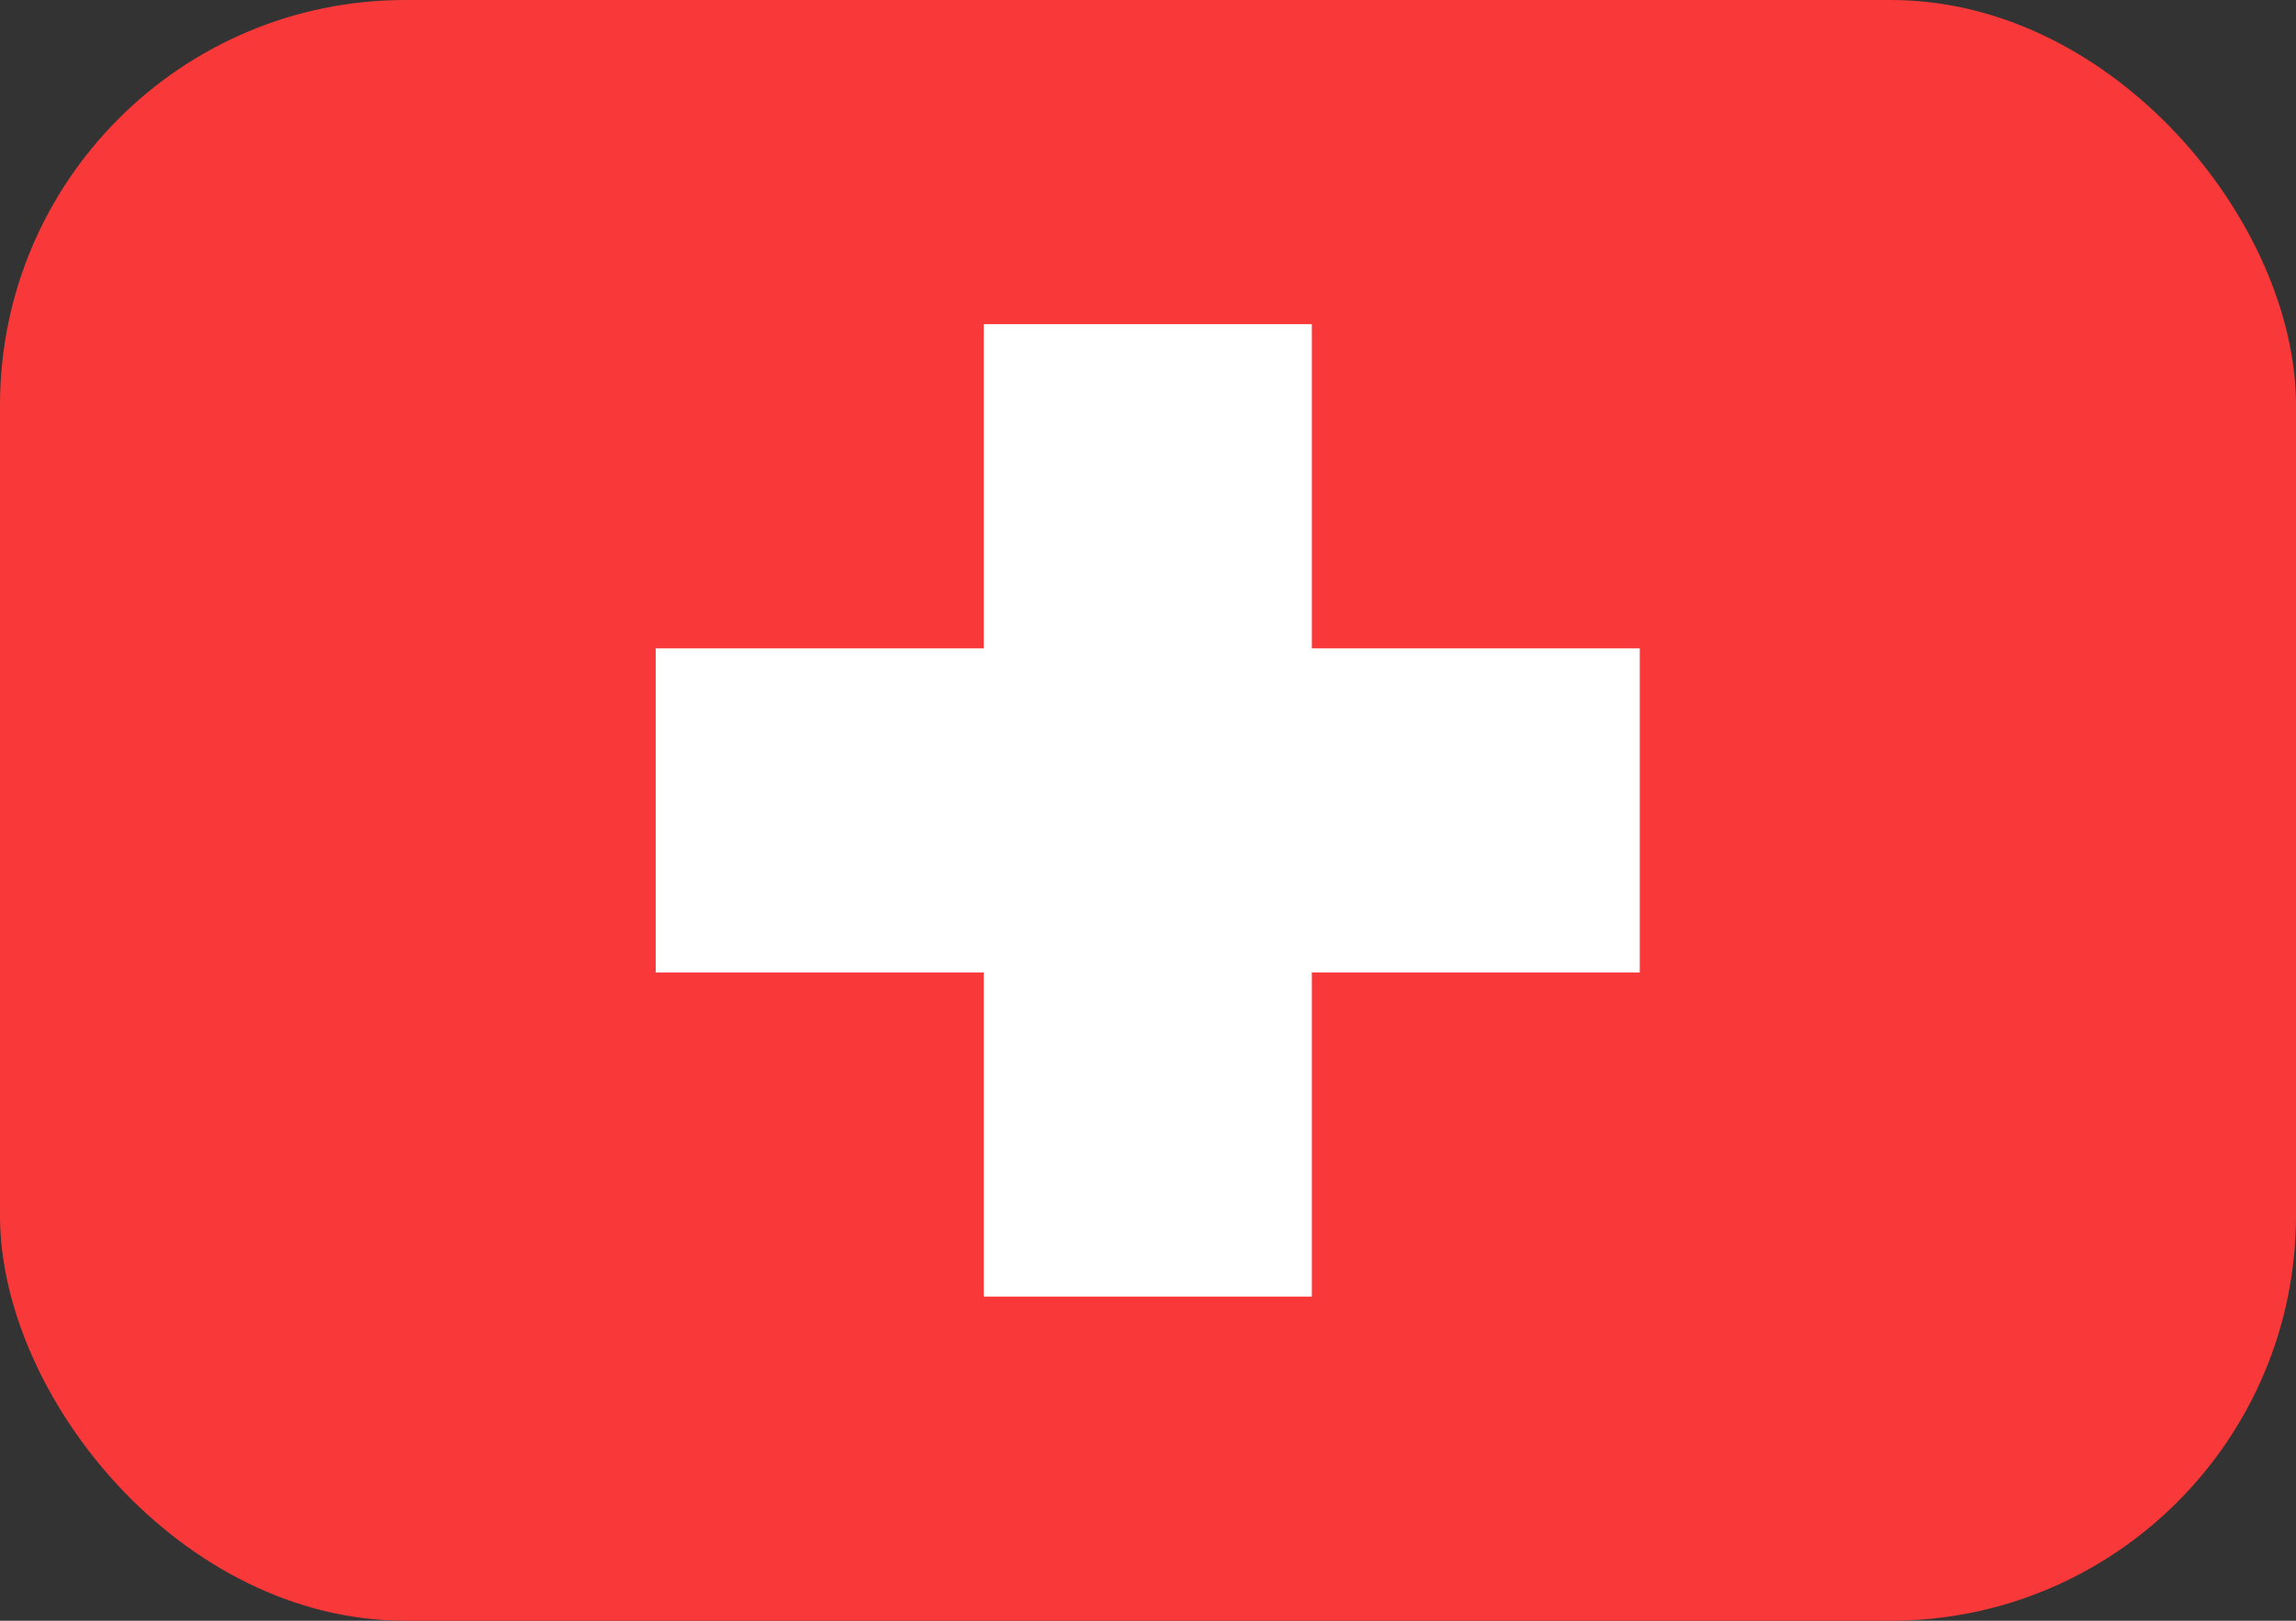
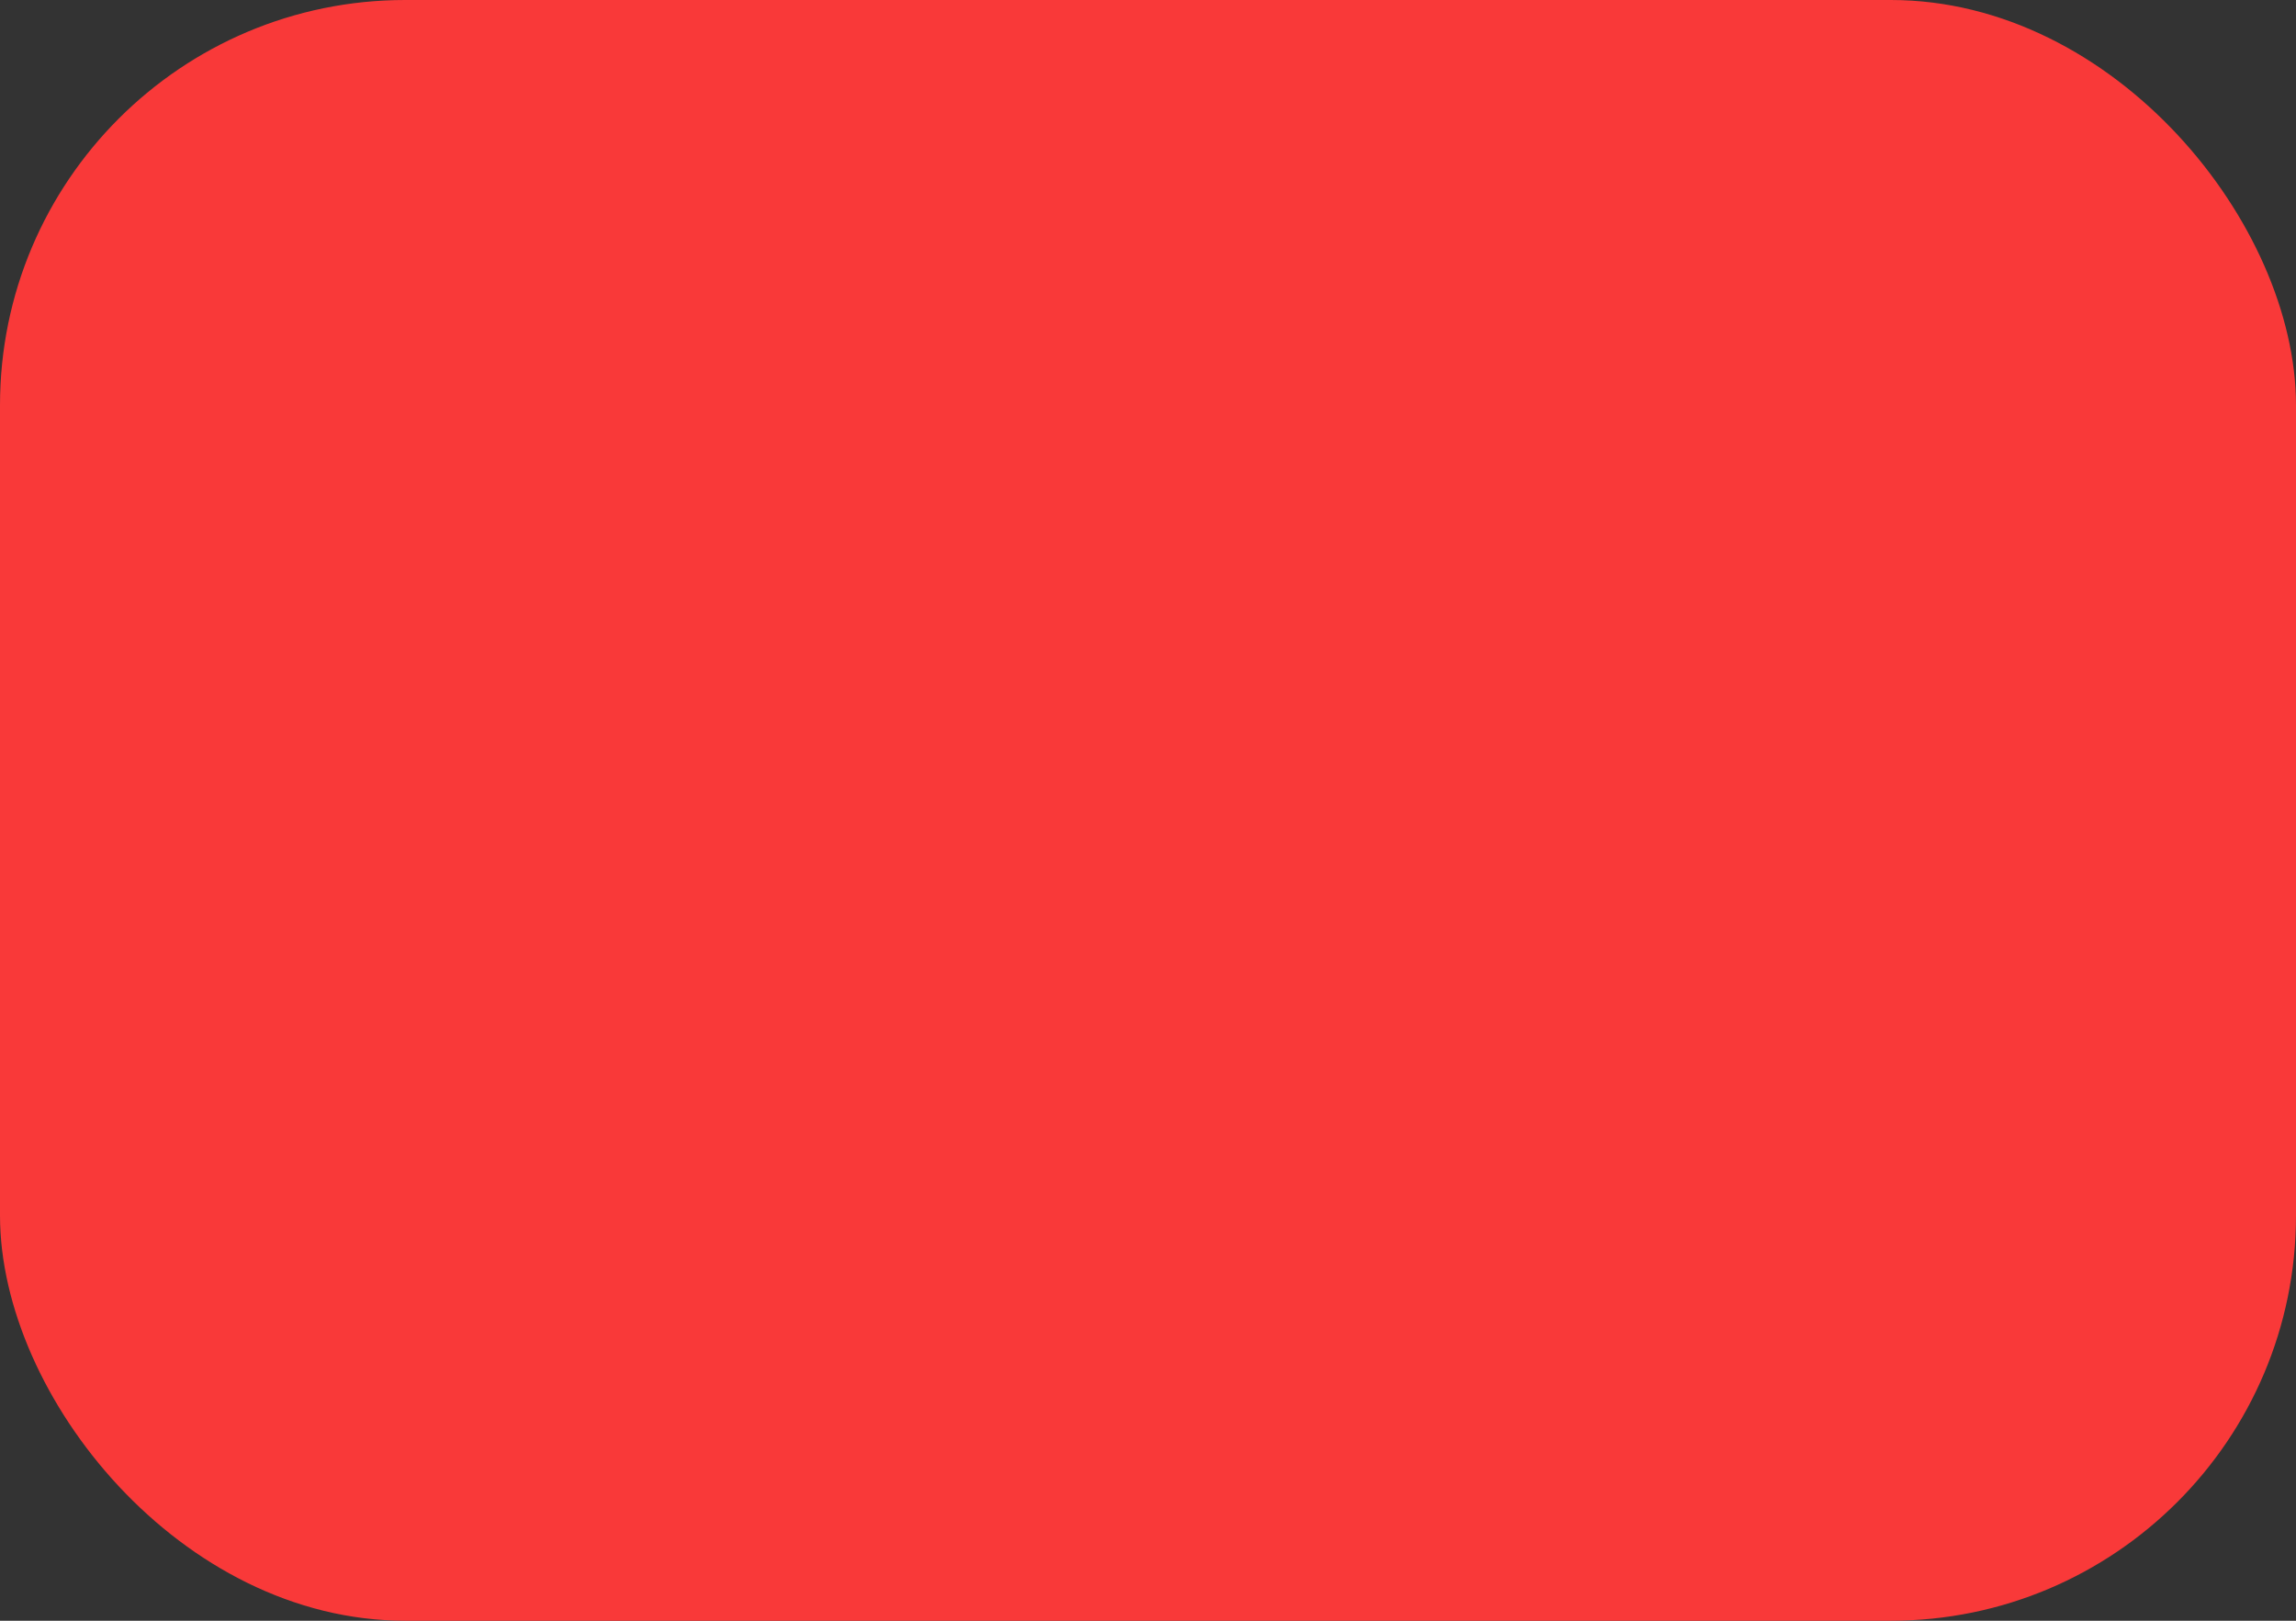
<svg xmlns="http://www.w3.org/2000/svg" width="17" height="12" viewBox="0 0 17 12" fill="none">
  <rect x="0" y="0" width="17" height="12" fill="#333333" stroke="none" />
  <rect width="17" height="12" rx="3" fill="#F93939" />
-   <path fill-rule="evenodd" clip-rule="evenodd" d="M7.284 4.8H4.855V7.2H7.284V9.6H9.713V7.2H12.141V4.8H9.713V2.4H7.284V4.8Z" fill="white" />
</svg>